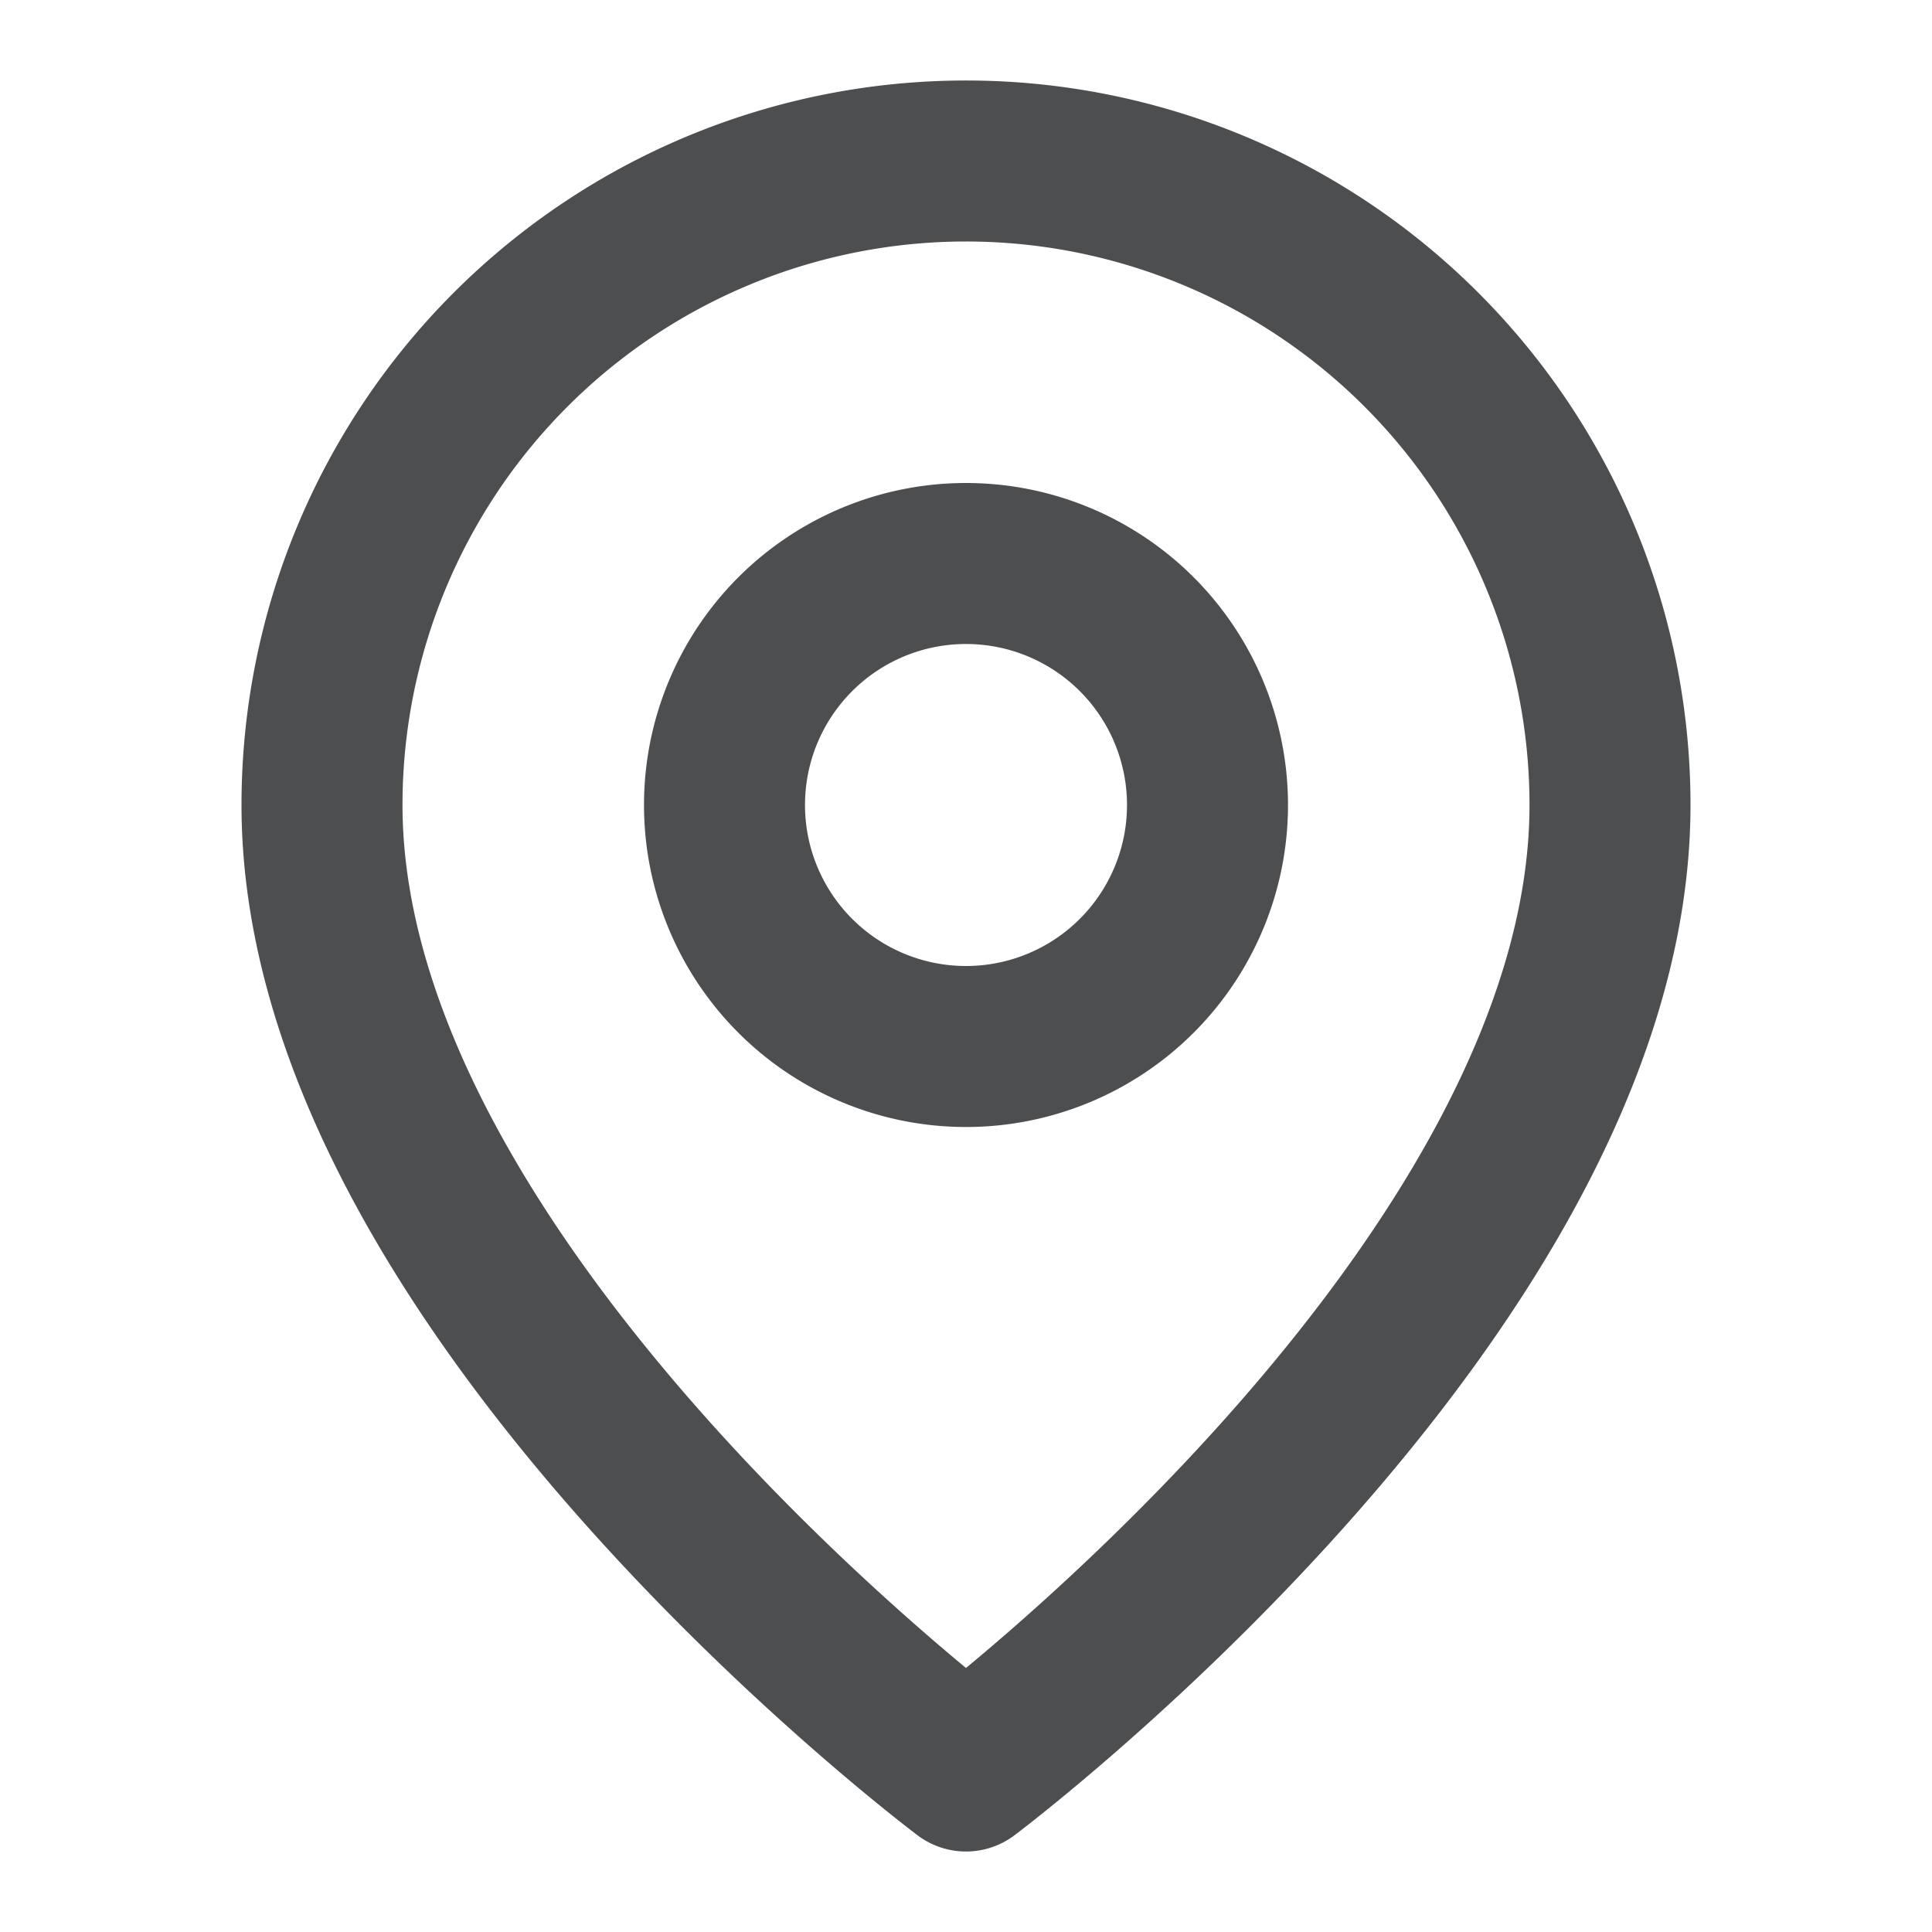
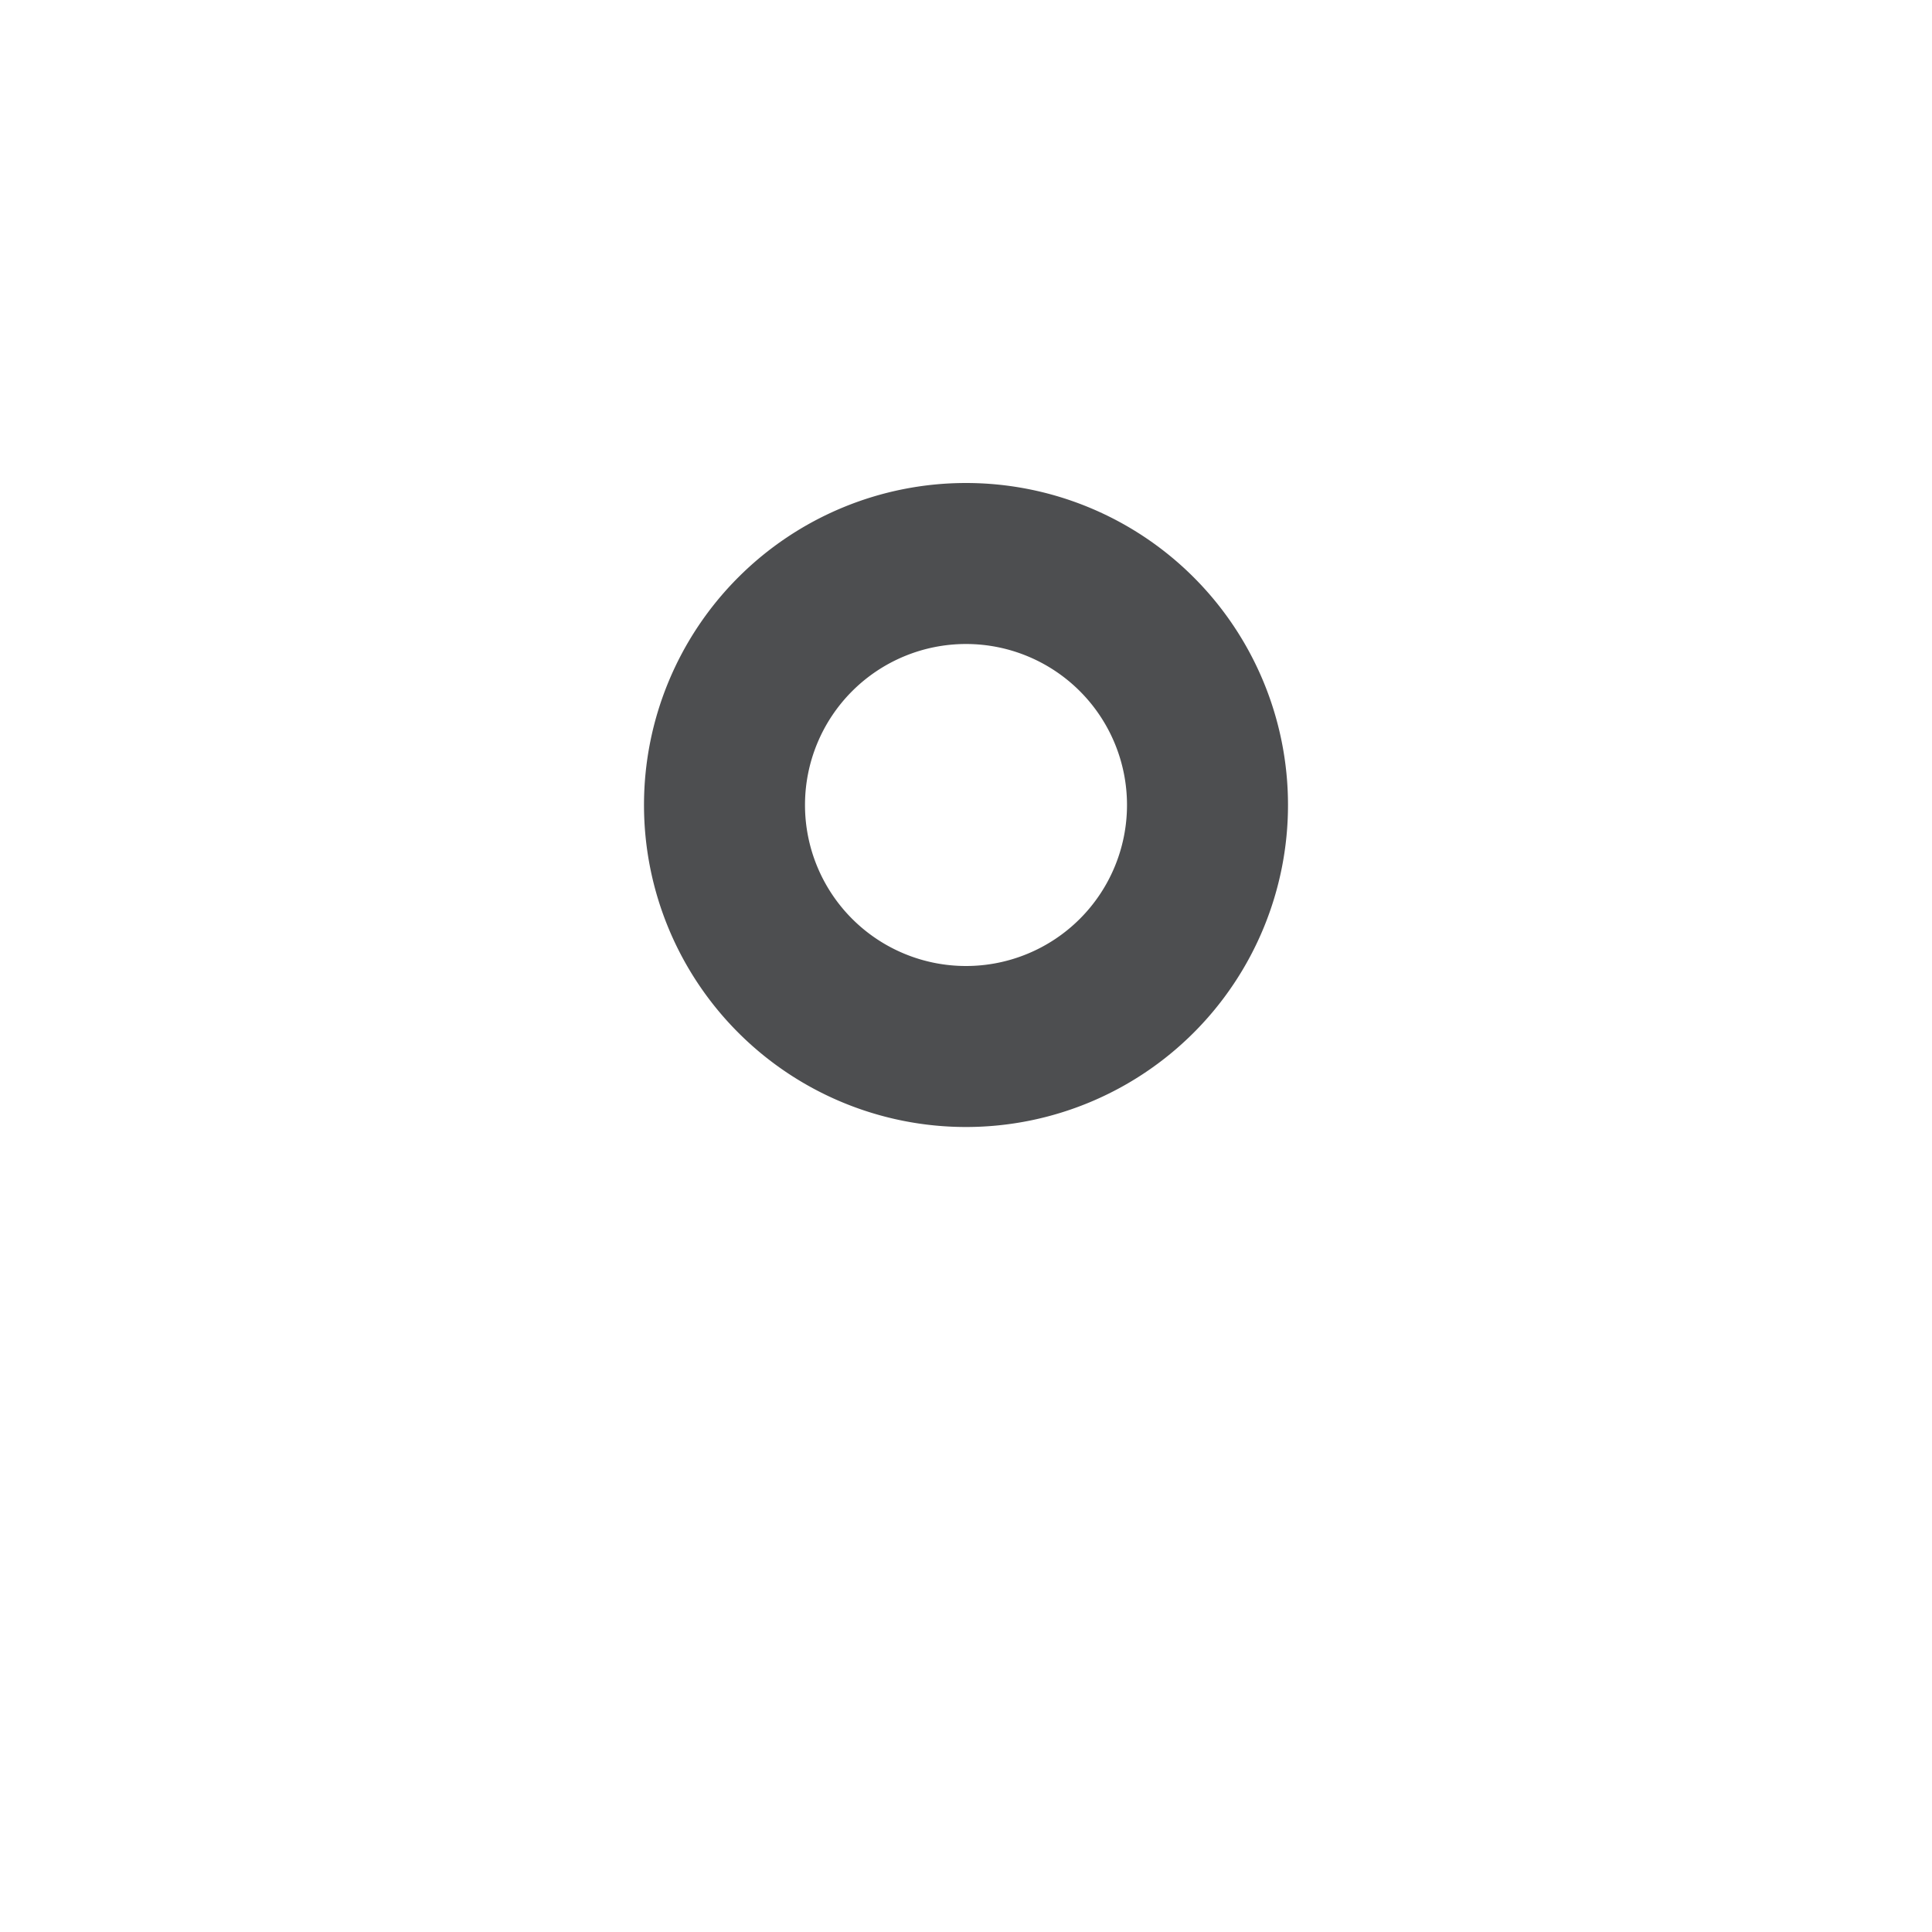
<svg xmlns="http://www.w3.org/2000/svg" width="24" height="24" fill="none">
-   <path stroke="#4D4E50" stroke-linecap="round" stroke-linejoin="round" stroke-width="2" d="M20 10c0 6-8 12-8 12s-8-6-8-12a8 8 0 1 1 16 0z" />
  <path stroke="#4D4E50" stroke-linecap="round" stroke-linejoin="round" stroke-width="2" d="M12 13a3 3 0 1 0 0-6 3 3 0 0 0 0 6z" />
</svg>